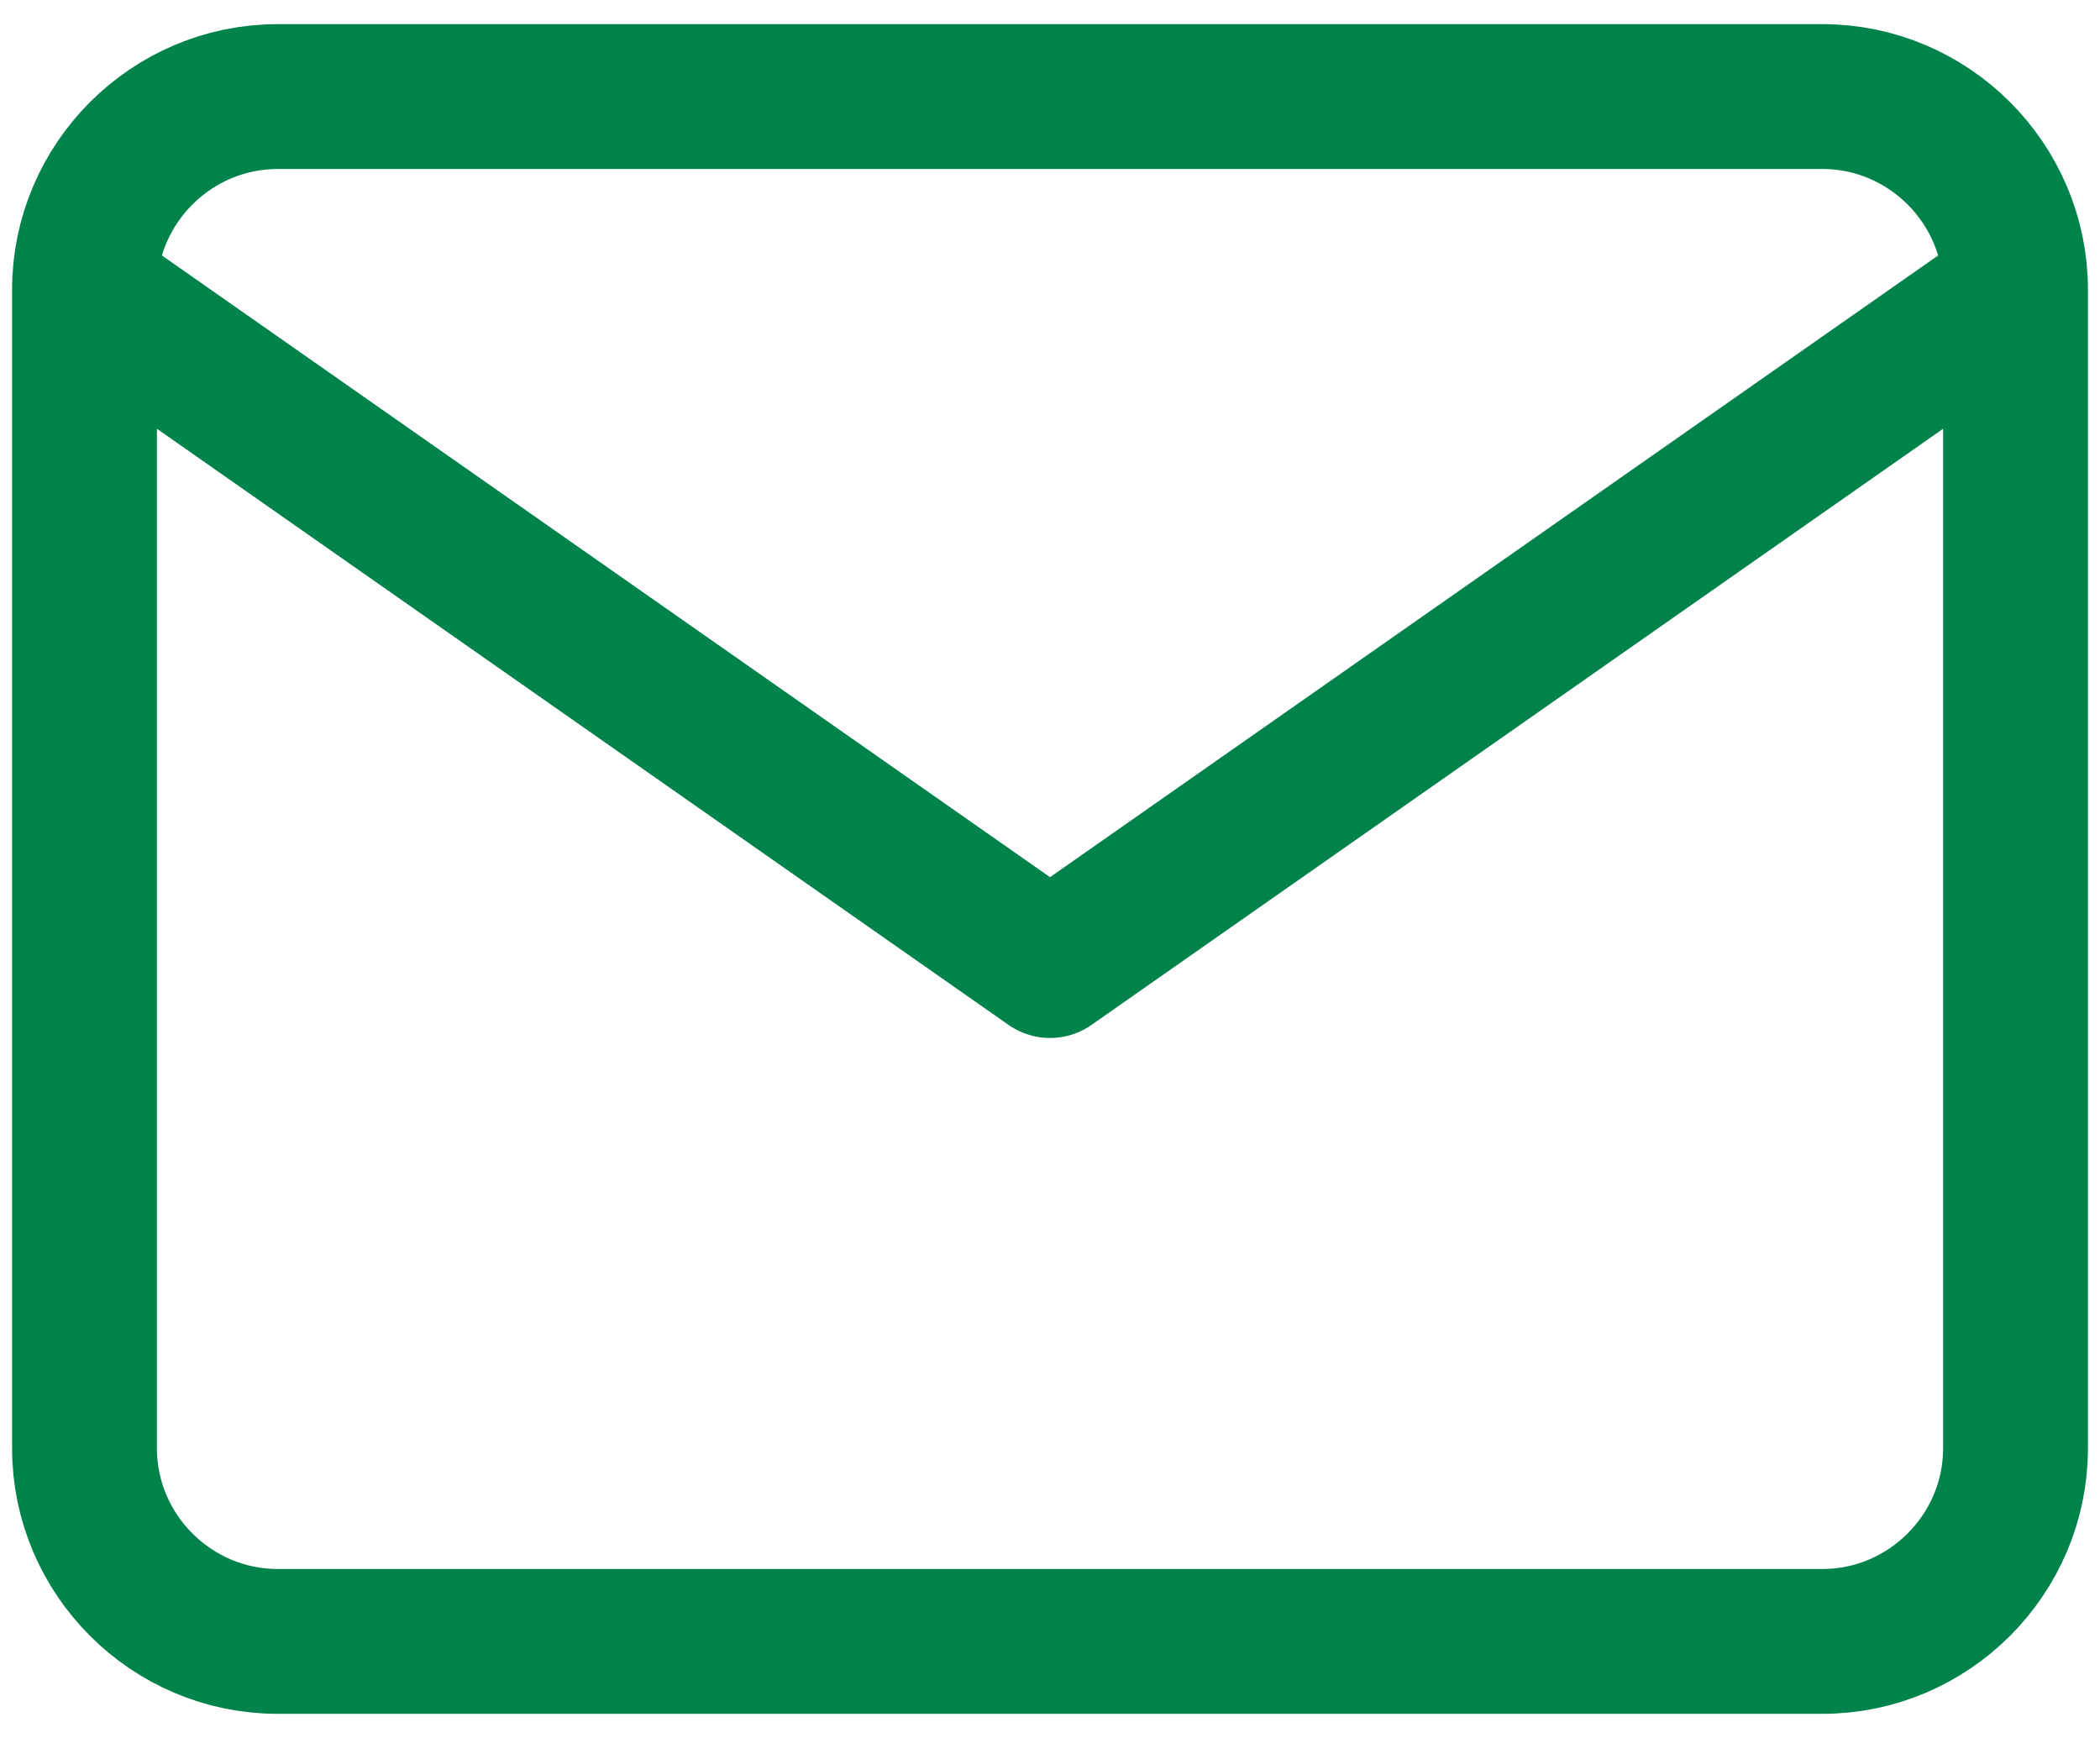
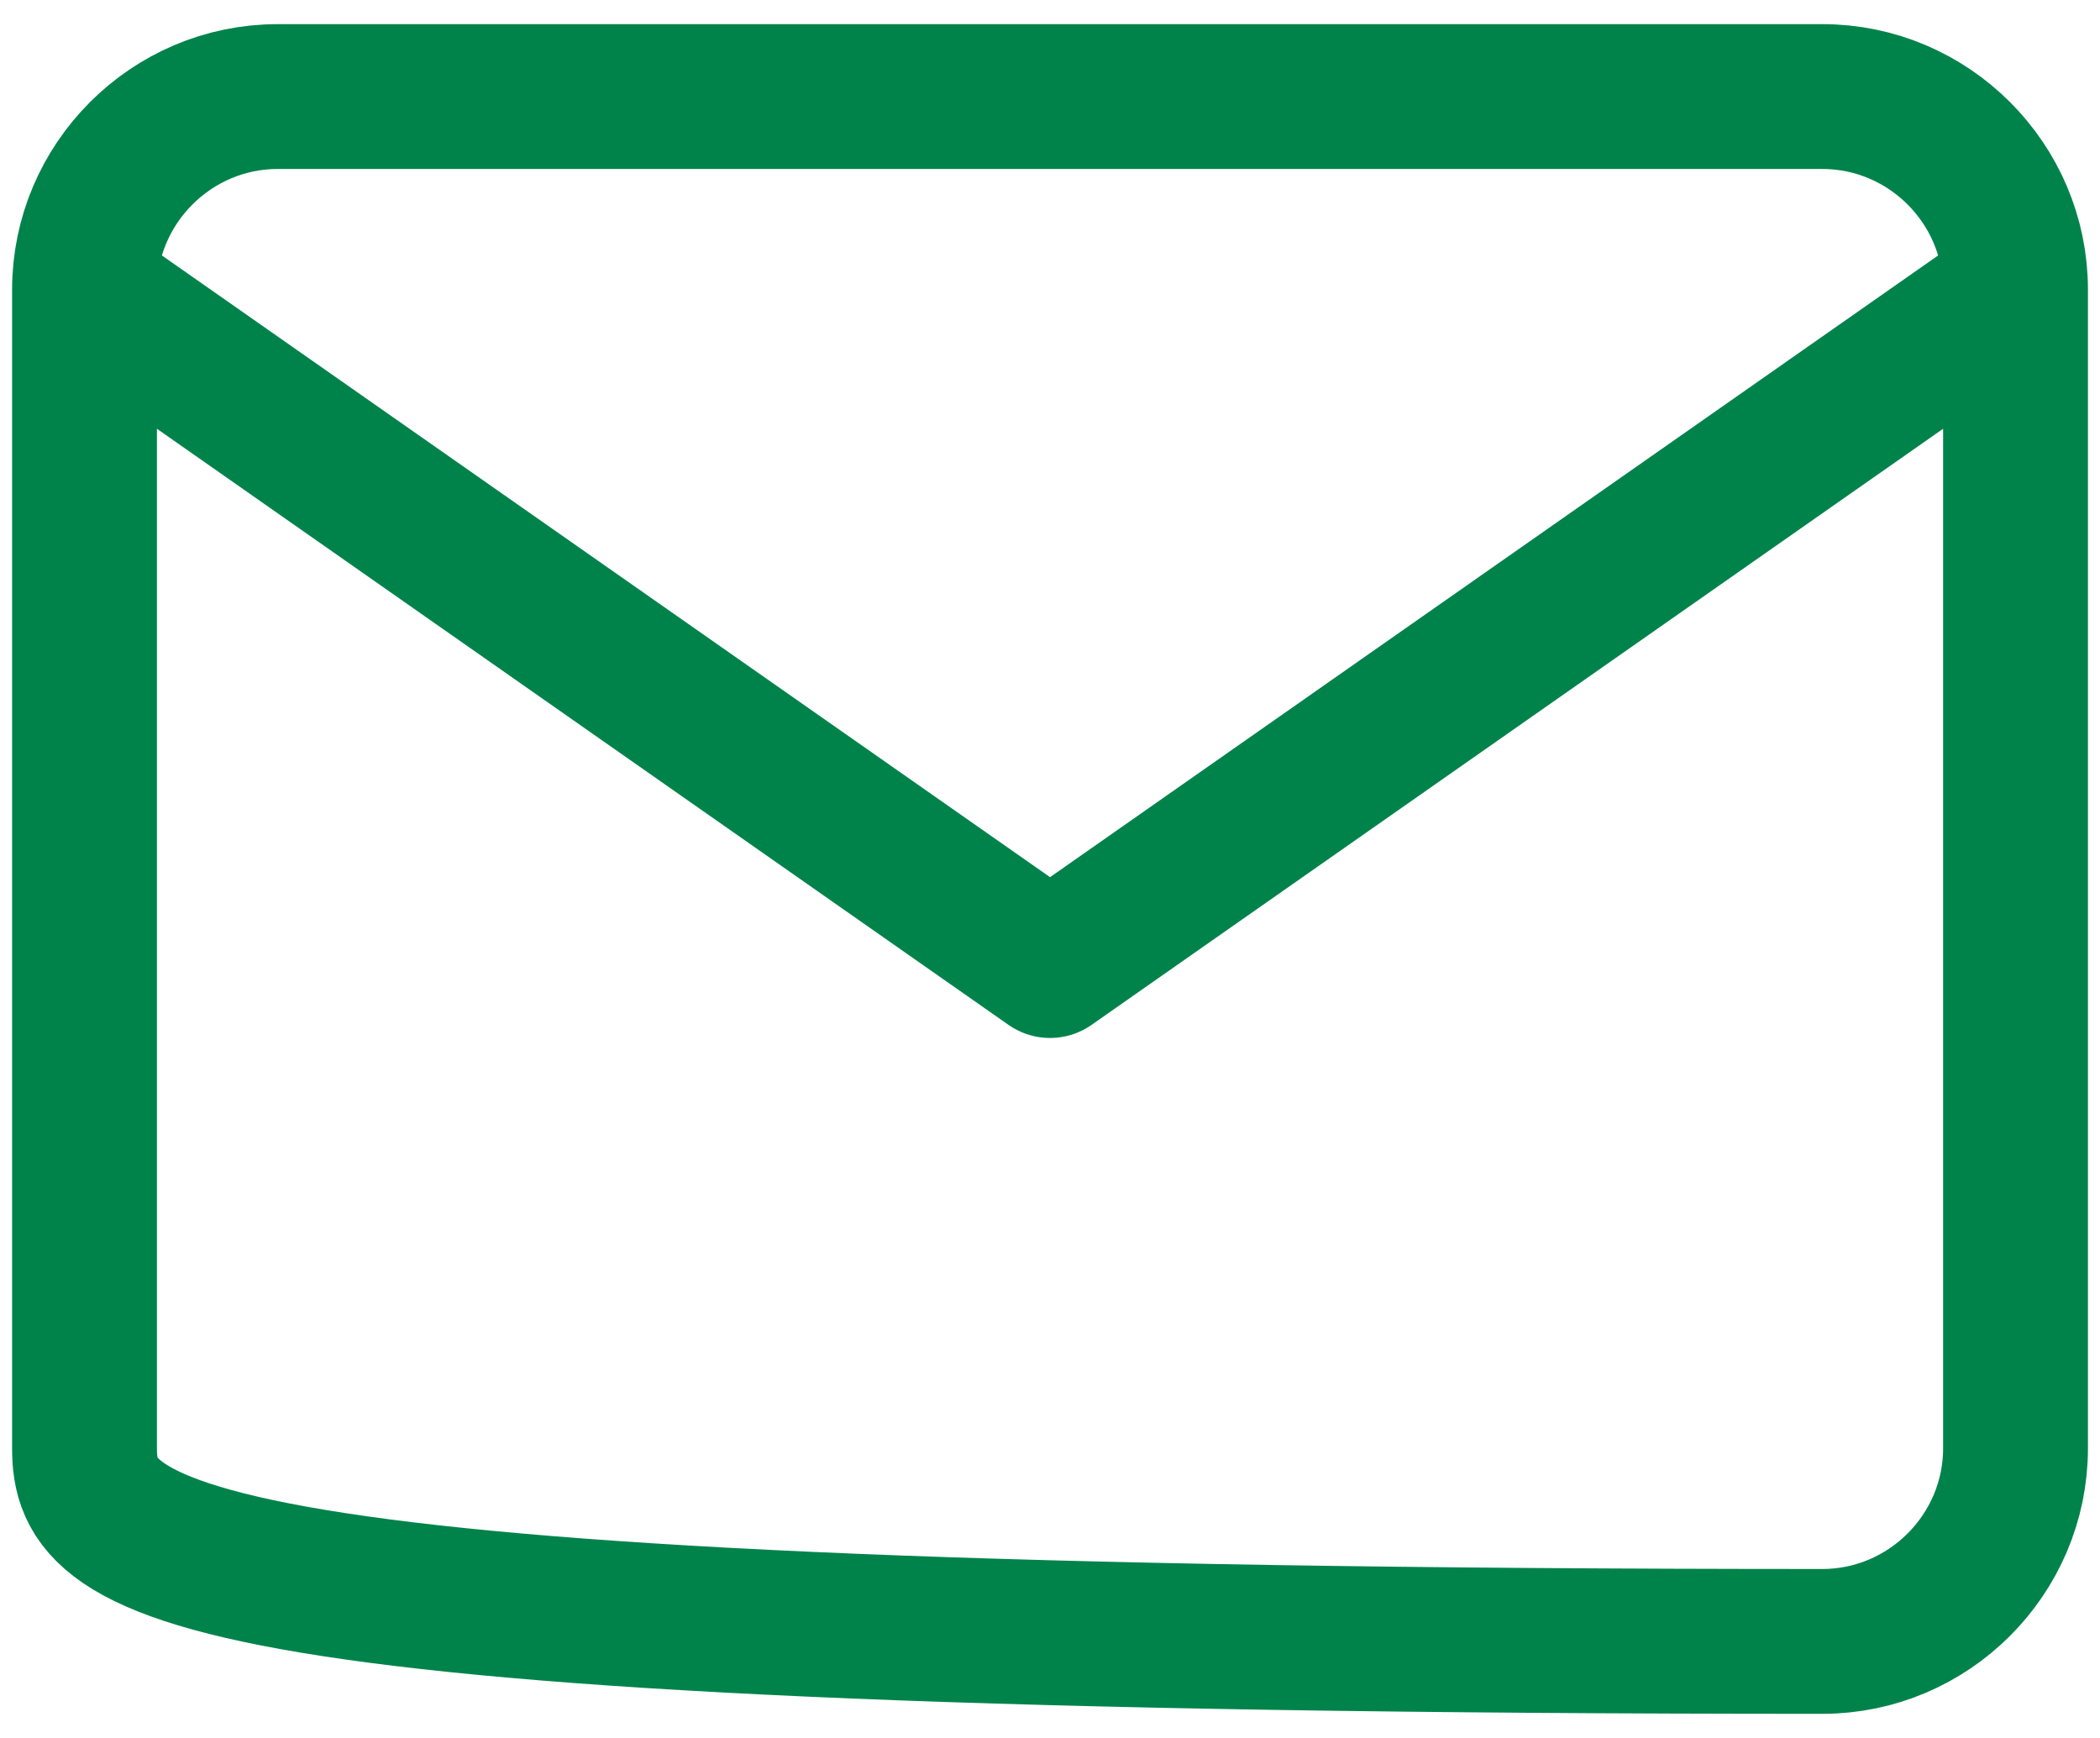
<svg xmlns="http://www.w3.org/2000/svg" width="58" height="48" viewBox="0 0 58 48" fill="none">
-   <path d="M55.667 8C55.667 5.067 53.267 2.667 50.334 2.667H7.667C4.734 2.667 2.334 5.067 2.334 8M55.667 8V40C55.667 42.933 53.267 45.333 50.334 45.333H7.667C4.734 45.333 2.334 42.933 2.334 40V8M55.667 8L29.001 26.667L2.334 8" stroke="#00834B" stroke-width="4" stroke-linecap="round" stroke-linejoin="round" />
+   <path d="M55.667 8C55.667 5.067 53.267 2.667 50.334 2.667H7.667C4.734 2.667 2.334 5.067 2.334 8M55.667 8V40C55.667 42.933 53.267 45.333 50.334 45.333C4.734 45.333 2.334 42.933 2.334 40V8M55.667 8L29.001 26.667L2.334 8" stroke="#00834B" stroke-width="4" stroke-linecap="round" stroke-linejoin="round" />
</svg>